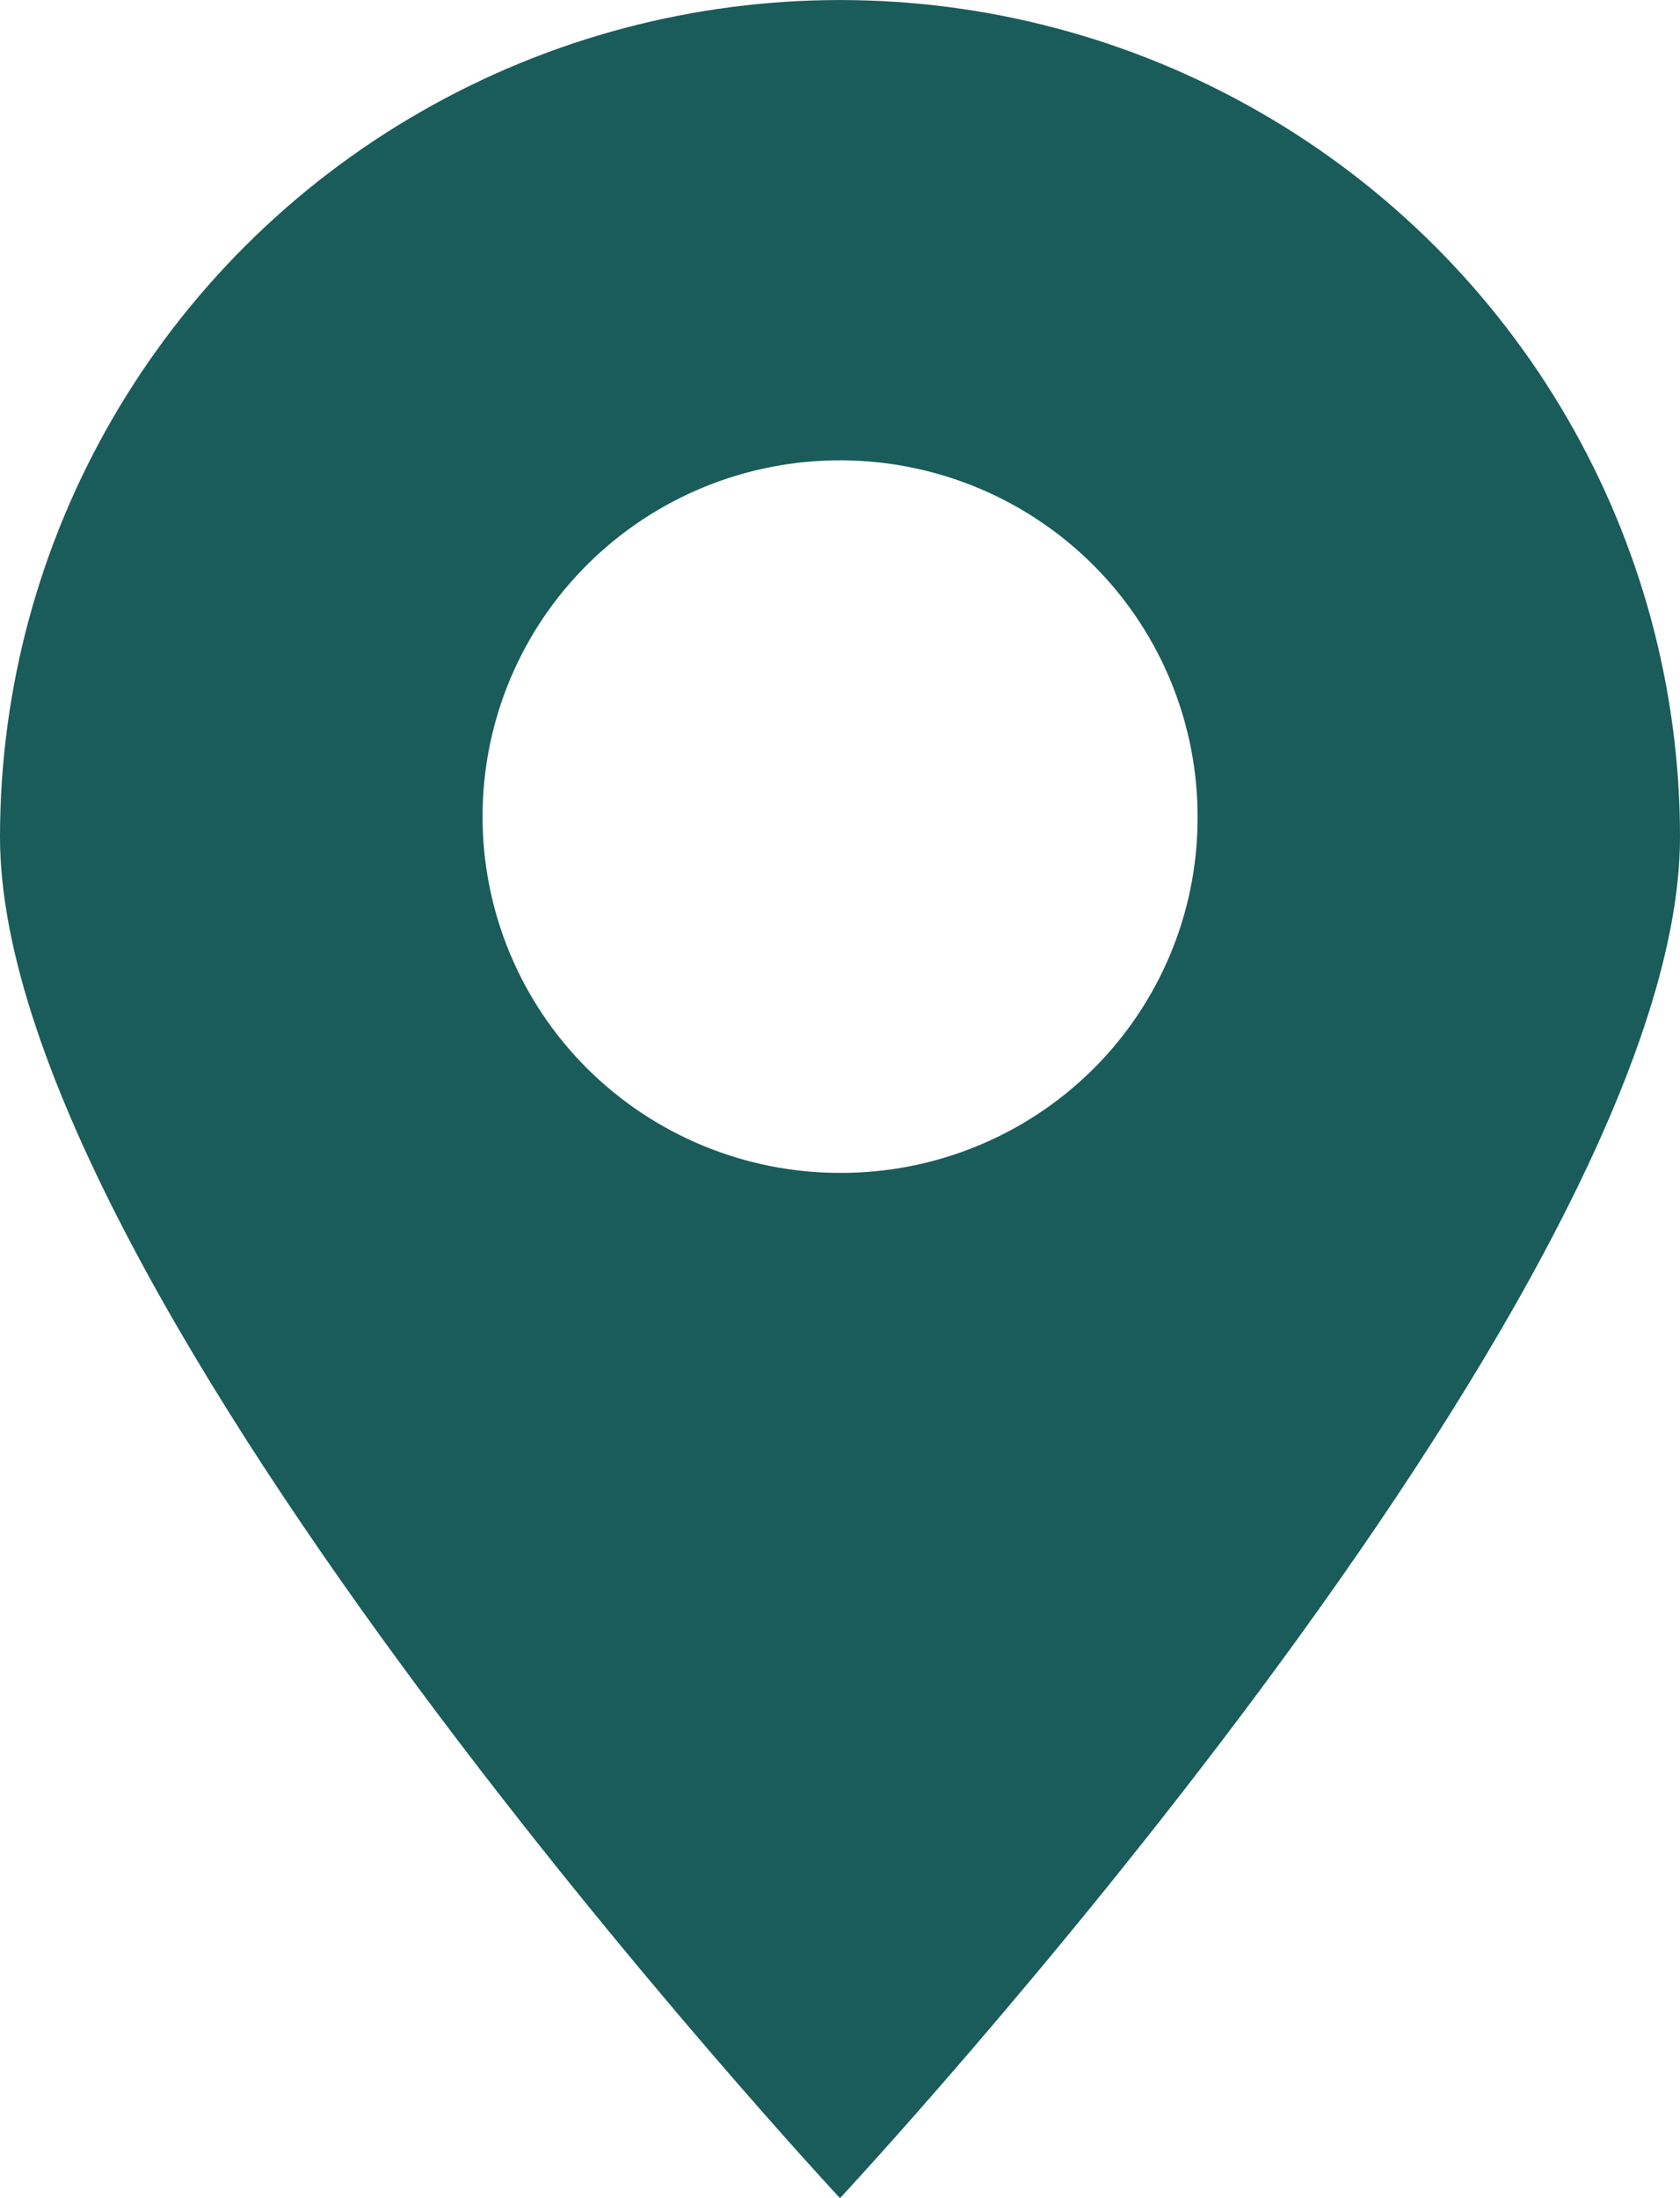
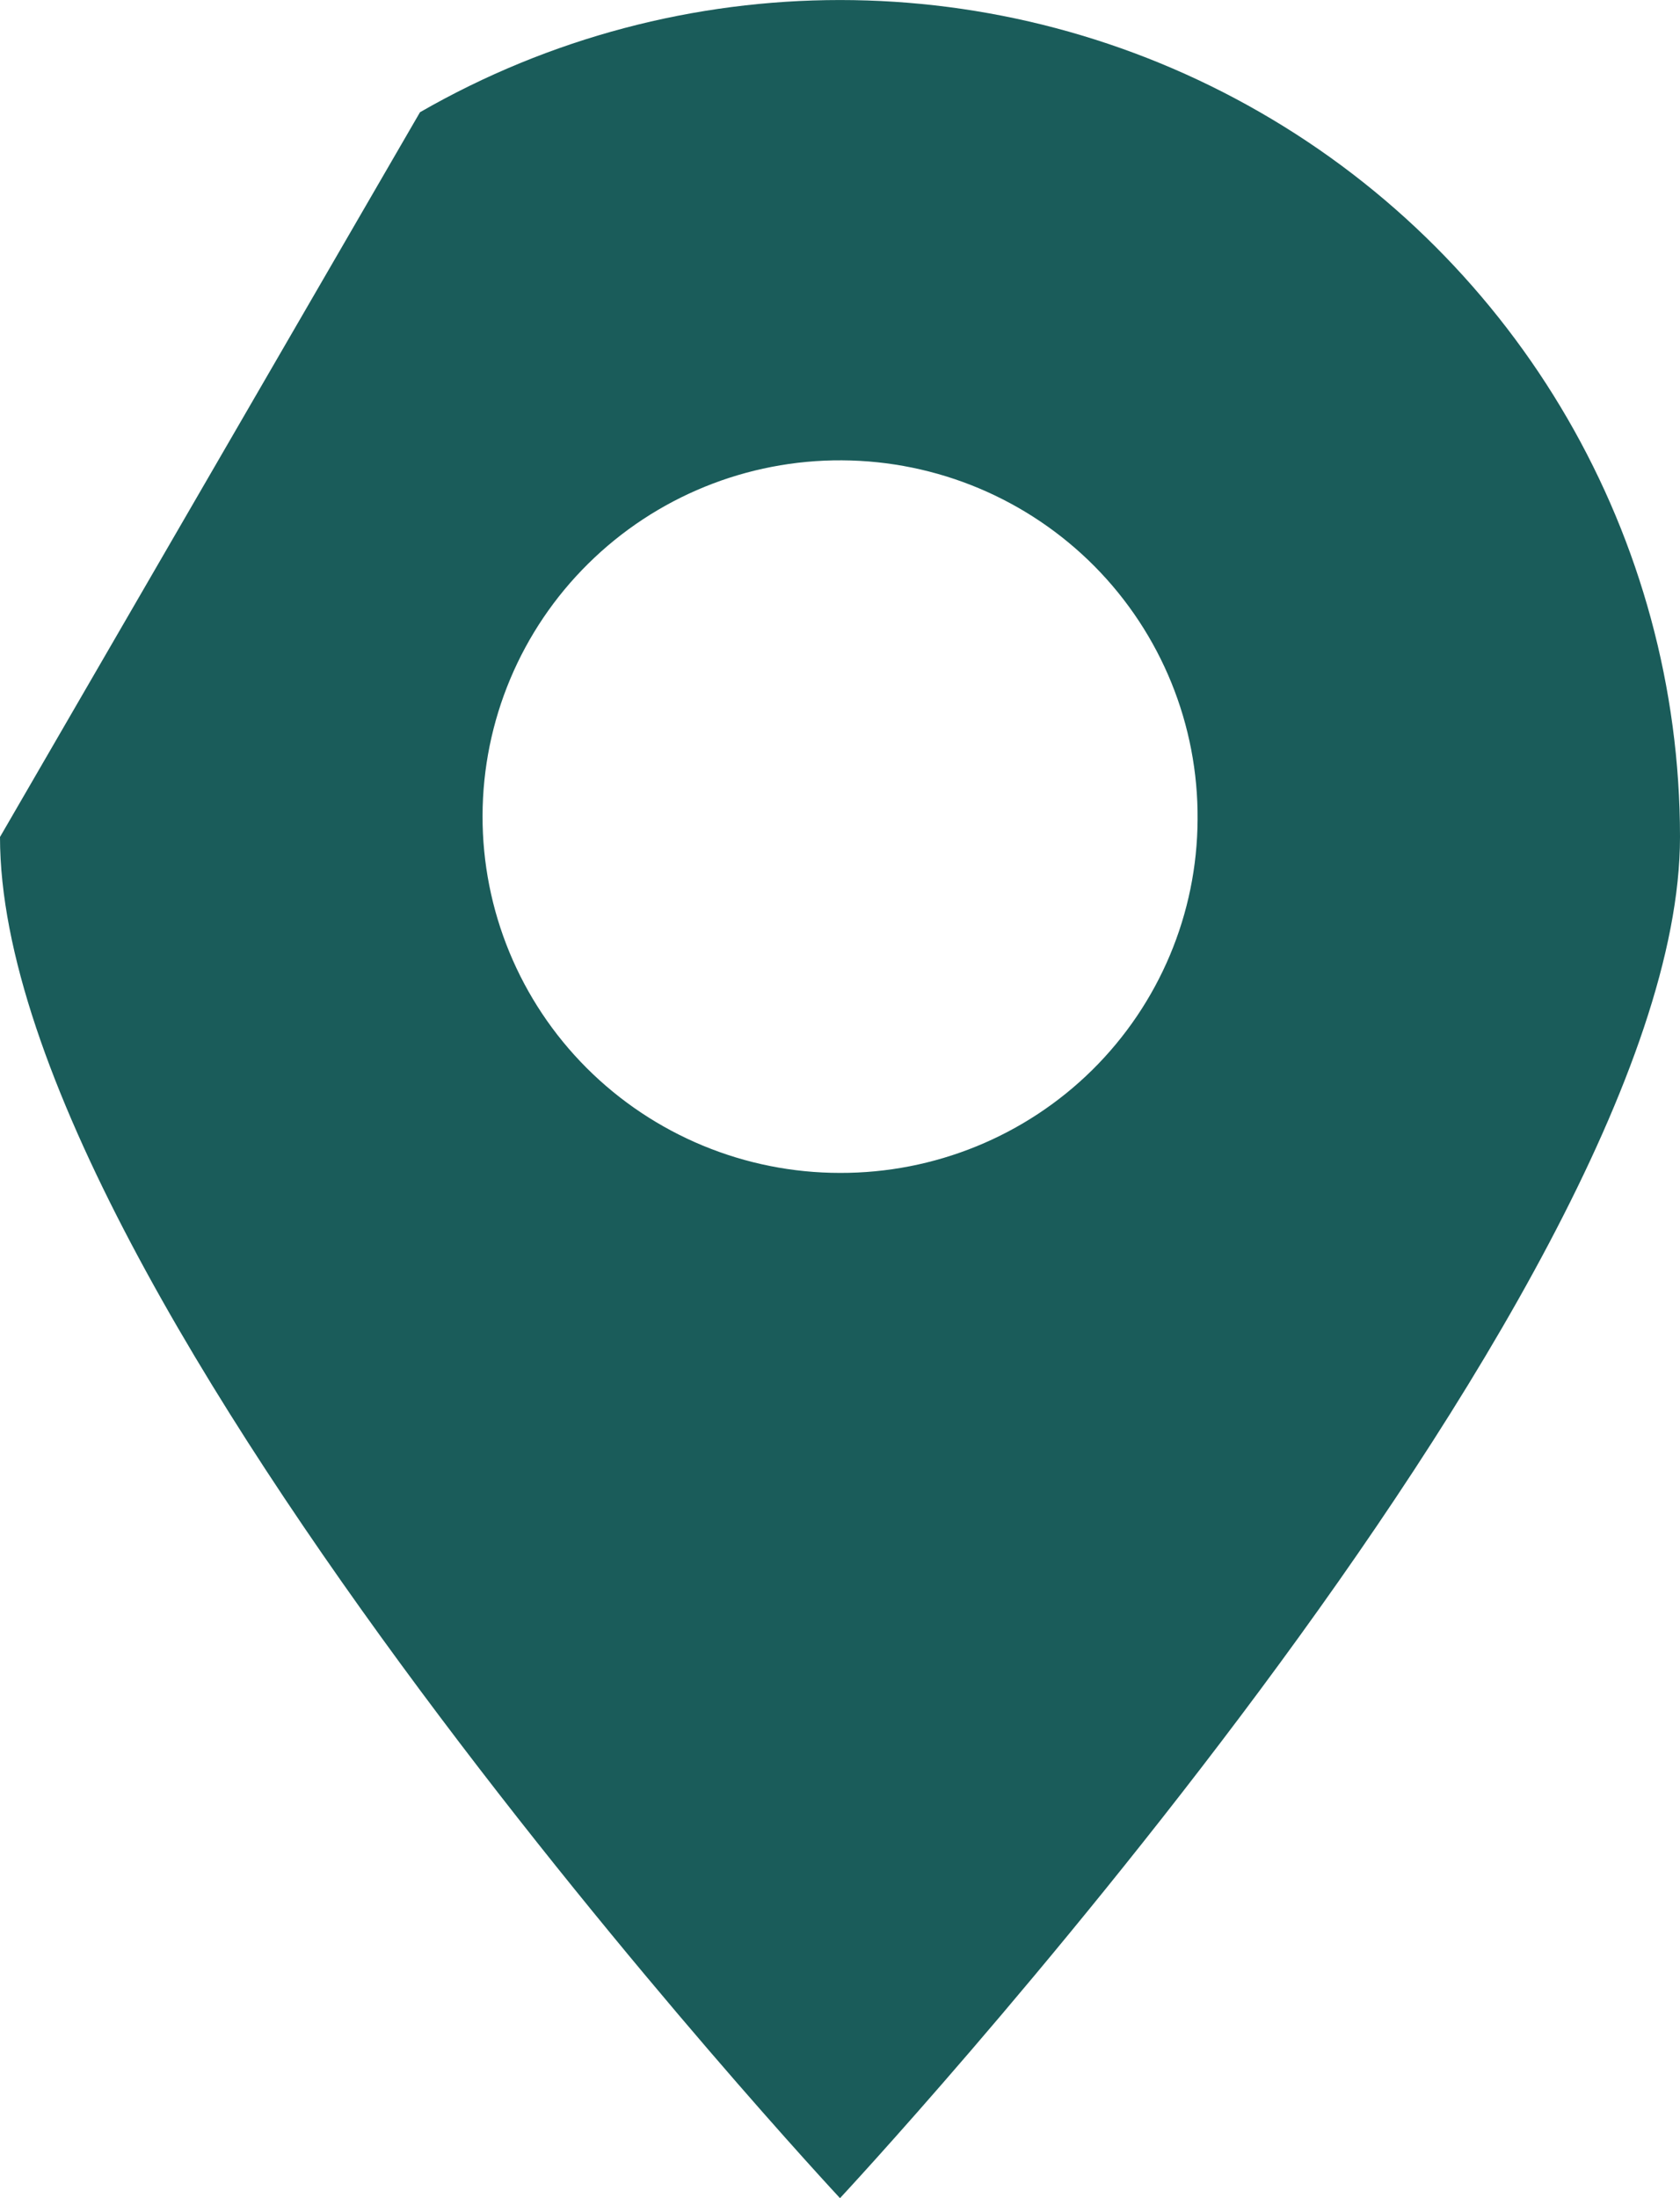
<svg xmlns="http://www.w3.org/2000/svg" width="13" height="17" viewBox="0 0 13 17" fill="none">
-   <path fill-rule="evenodd" clip-rule="evenodd" d="M0 6.473C0 10.032 6.5 17 6.5 17C6.5 17 13 10.031 13 6.473C13 4.161 11.761 2.024 9.75 0.868C7.739 -0.289 5.261 -0.289 3.25 0.868C1.239 2.024 0 4.161 0 6.473ZM8.47 4.38C8.986 4.901 9.273 5.606 9.267 6.338L9.267 6.338C9.264 7.066 8.971 7.762 8.452 8.275C7.933 8.787 7.231 9.073 6.5 9.071C5.765 9.071 5.06 8.779 4.541 8.261C4.022 7.743 3.732 7.04 3.734 6.308C3.736 5.575 4.03 4.874 4.552 4.359C5.074 3.843 5.78 3.556 6.515 3.56C7.251 3.564 7.953 3.859 8.47 4.38Z" fill="#1A5C5A" />
+   <path fill-rule="evenodd" clip-rule="evenodd" d="M0 6.473C0 10.032 6.5 17 6.5 17C6.5 17 13 10.031 13 6.473C13 4.161 11.761 2.024 9.75 0.868C7.739 -0.289 5.261 -0.289 3.25 0.868ZM8.47 4.38C8.986 4.901 9.273 5.606 9.267 6.338L9.267 6.338C9.264 7.066 8.971 7.762 8.452 8.275C7.933 8.787 7.231 9.073 6.5 9.071C5.765 9.071 5.06 8.779 4.541 8.261C4.022 7.743 3.732 7.04 3.734 6.308C3.736 5.575 4.03 4.874 4.552 4.359C5.074 3.843 5.78 3.556 6.515 3.56C7.251 3.564 7.953 3.859 8.47 4.38Z" fill="#1A5C5A" />
</svg>